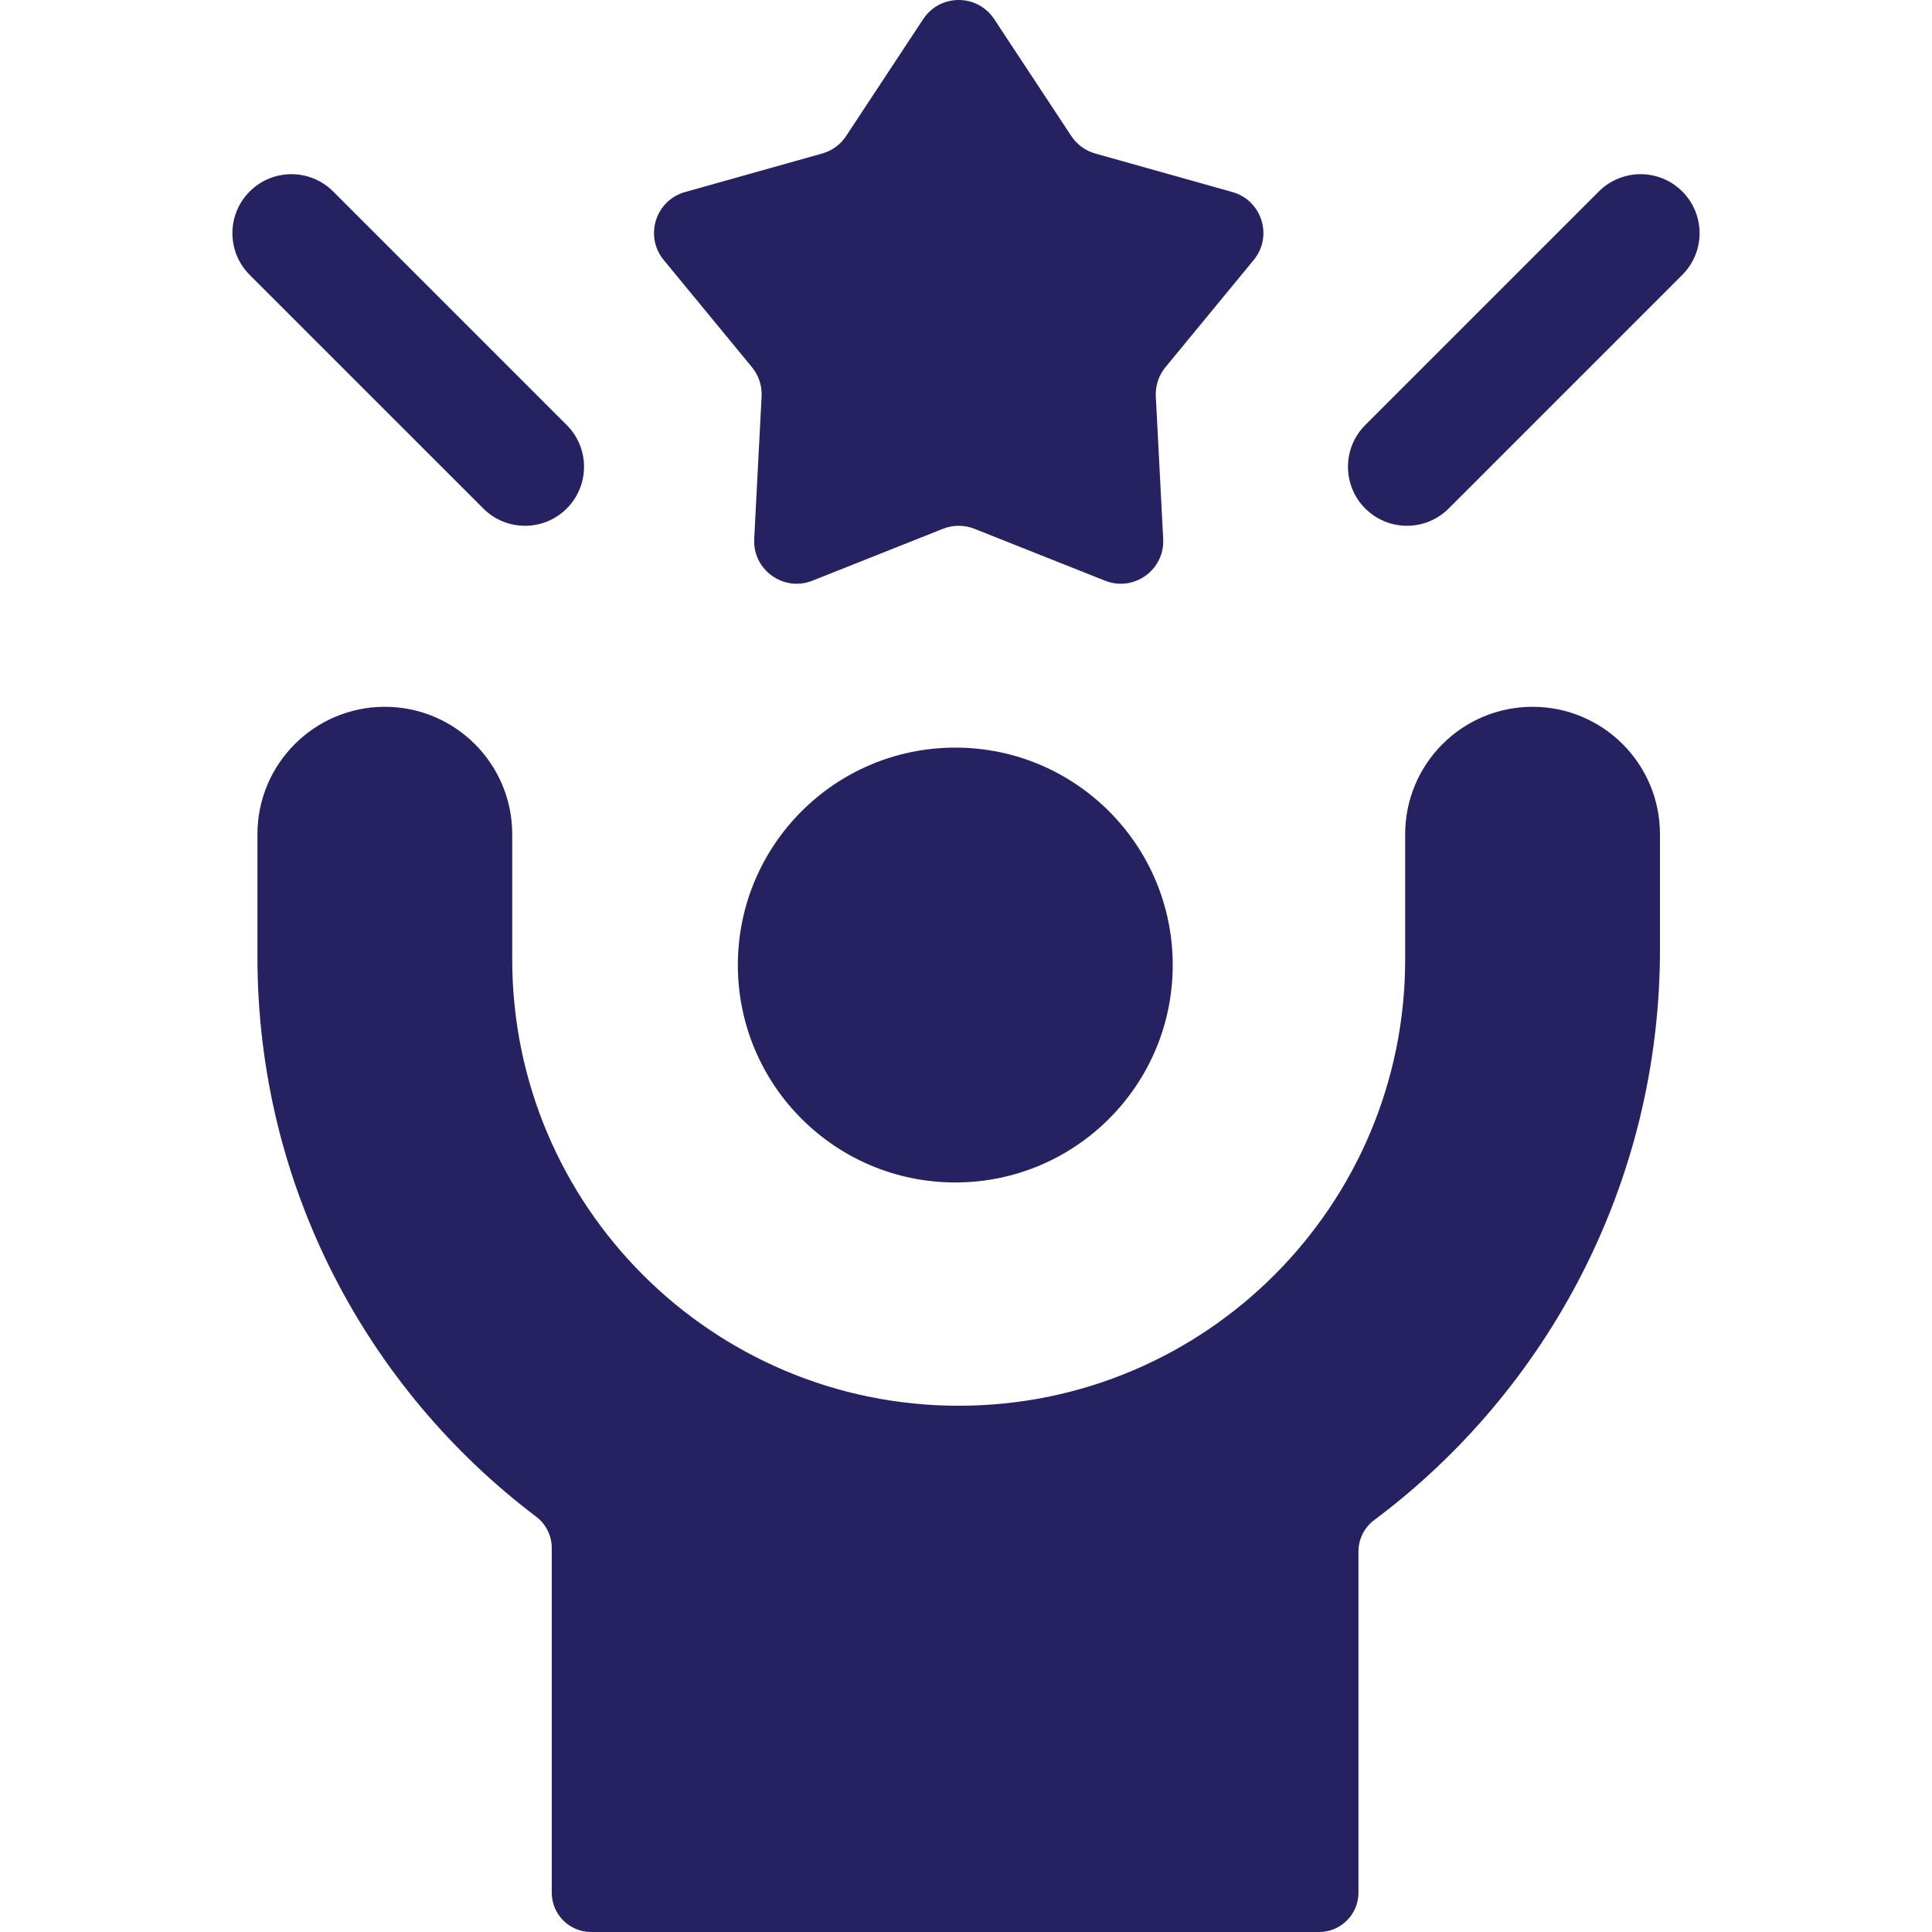
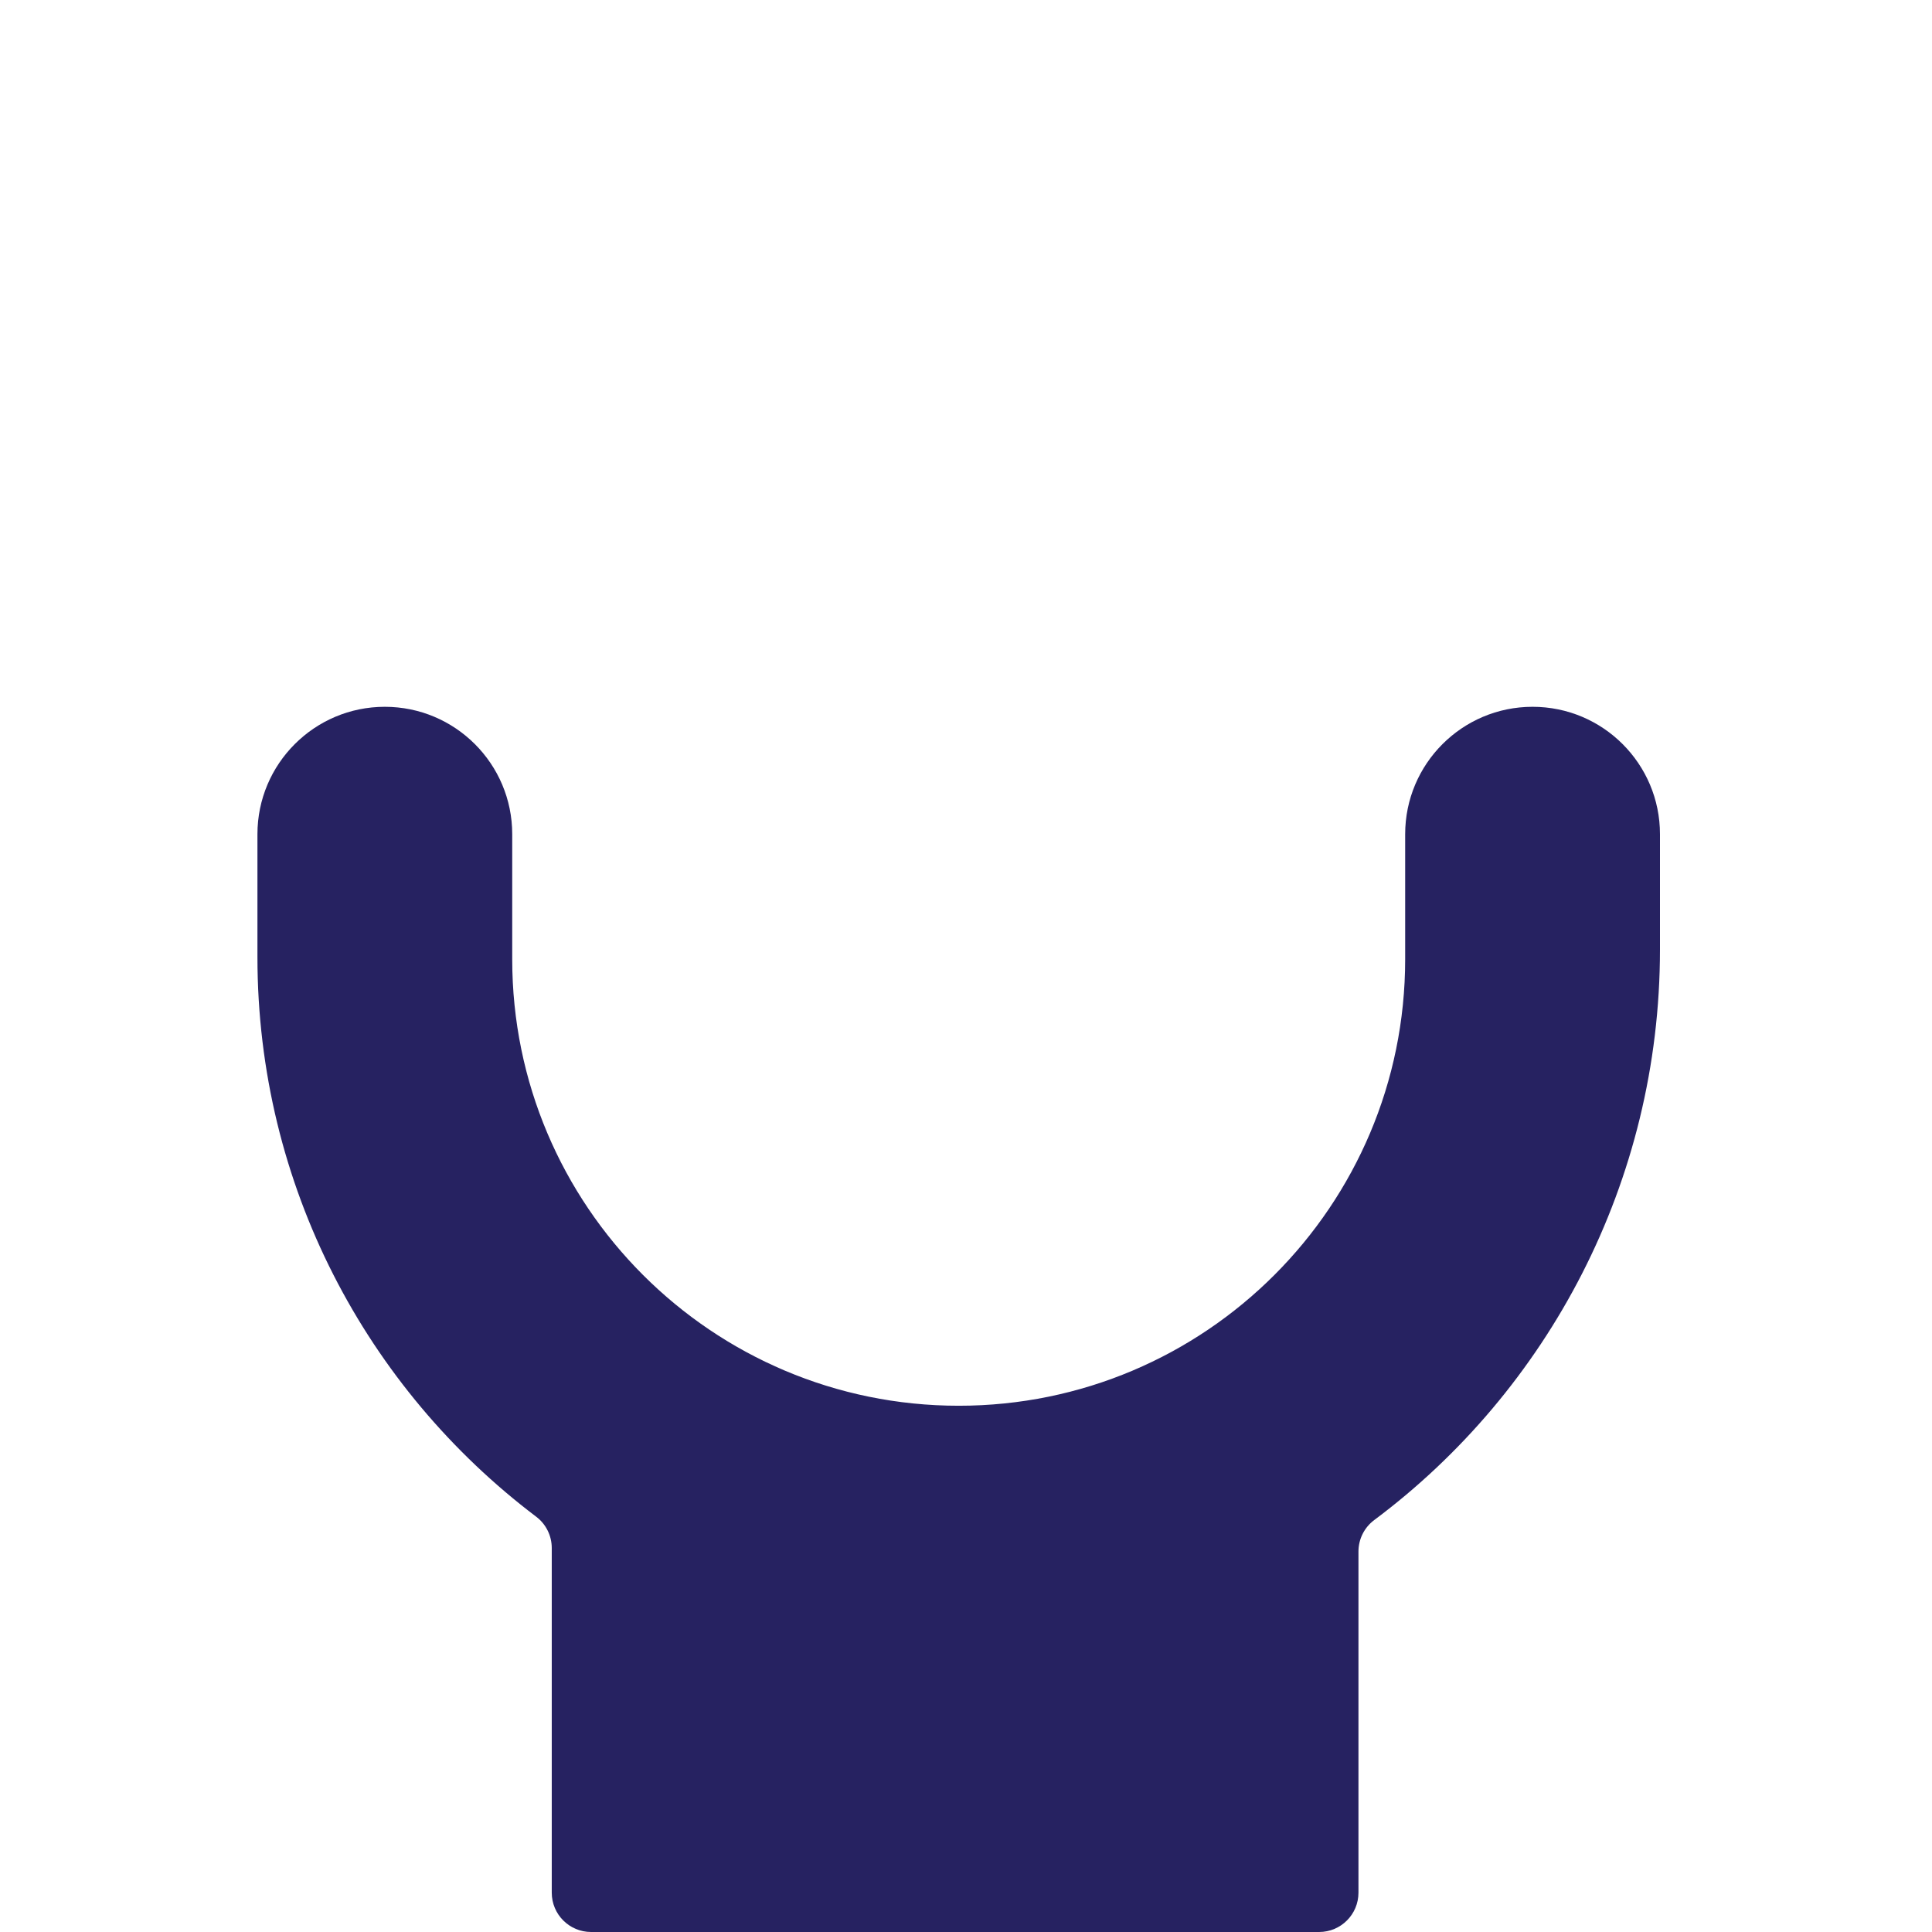
<svg xmlns="http://www.w3.org/2000/svg" width="80" height="80" viewBox="0 0 80 80" fill="none">
-   <path d="M39.557 48.963C44.529 48.963 48.56 44.932 48.56 39.96C48.56 34.988 44.529 30.957 39.557 30.957C34.584 30.957 30.553 34.988 30.553 39.96C30.553 44.932 34.584 48.963 39.557 48.963Z" fill="#262261" />
  <path d="M63.462 29.267H63.459C60.548 29.267 58.185 31.629 58.185 34.543V39.723C58.185 49.93 49.908 58.209 39.699 58.209C29.489 58.209 21.21 49.93 21.21 39.723V34.543C21.21 31.627 18.845 29.267 15.934 29.267C13.023 29.267 10.66 31.629 10.66 34.543V39.626C10.66 49.094 15.191 57.503 22.202 62.803C22.608 63.11 22.847 63.59 22.847 64.1V78.371C22.847 79.271 23.576 80 24.476 80H54.622C55.522 80 56.251 79.271 56.251 78.371V64.245C56.251 63.732 56.492 63.25 56.903 62.943C64.089 57.577 68.736 48.95 68.736 39.313V34.543C68.736 31.629 66.373 29.267 63.462 29.267Z" fill="#262261" />
-   <path d="M31.137 15.205C31.416 15.545 31.559 15.976 31.536 16.416L31.23 22.317C31.164 23.599 32.447 24.519 33.64 24.045L39.047 21.896C39.465 21.73 39.931 21.73 40.349 21.896L45.756 24.045C46.949 24.519 48.232 23.599 48.165 22.317L47.86 16.416C47.837 15.976 47.979 15.545 48.259 15.205L51.912 10.767C52.721 9.785 52.254 8.296 51.029 7.952L45.353 6.357C44.945 6.243 44.592 5.985 44.359 5.631L41.168 0.792C40.472 -0.264 38.923 -0.264 38.227 0.792L35.037 5.631C34.804 5.985 34.451 6.243 34.043 6.357L28.366 7.952C27.142 8.296 26.675 9.785 27.483 10.767L31.137 15.205Z" fill="#262261" />
-   <path d="M23.468 21.056C24.422 20.102 24.422 18.555 23.468 17.601L13.795 7.928C12.841 6.974 11.294 6.974 10.339 7.928C9.385 8.882 9.385 10.429 10.339 11.383L20.013 21.056C20.967 22.01 22.514 22.01 23.468 21.056Z" fill="#262261" />
-   <path d="M69.66 7.928C68.707 6.974 67.16 6.974 66.205 7.928L56.532 17.601C55.578 18.555 55.578 20.102 56.532 21.056C57.486 22.01 59.033 22.01 59.987 21.056L69.66 11.383C70.615 10.429 70.615 8.882 69.66 7.928Z" fill="#262261" />
</svg>